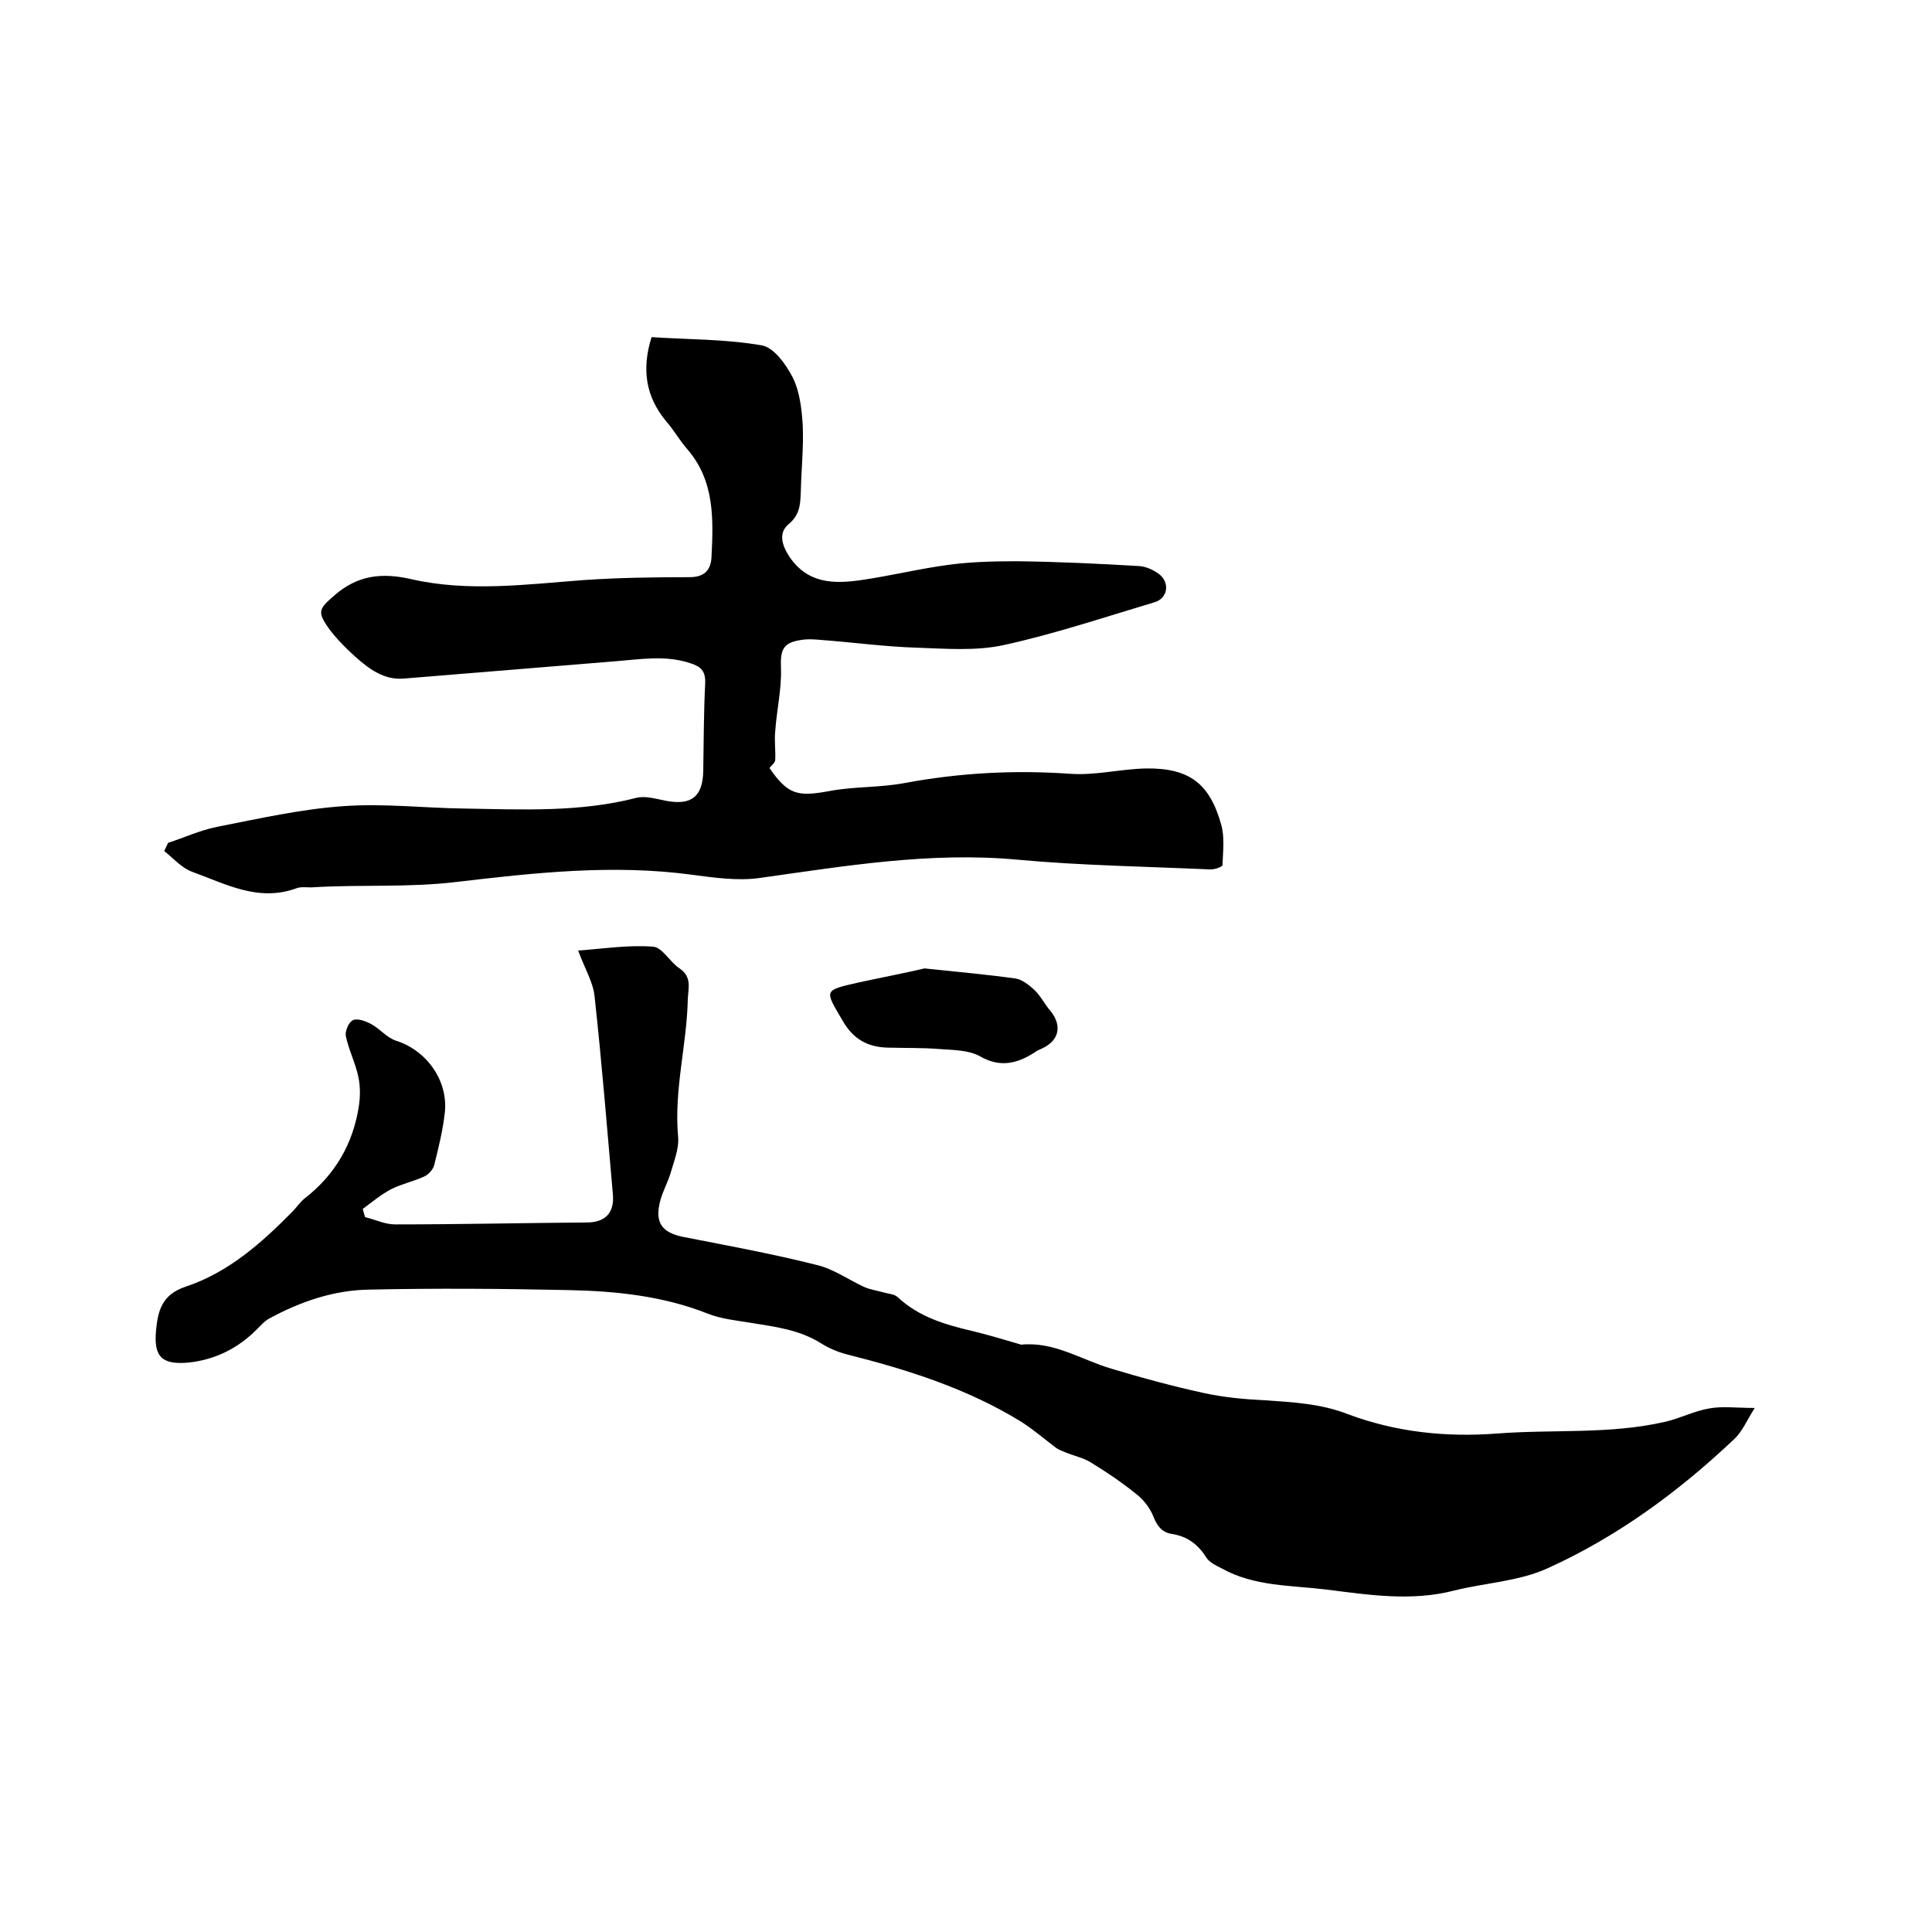
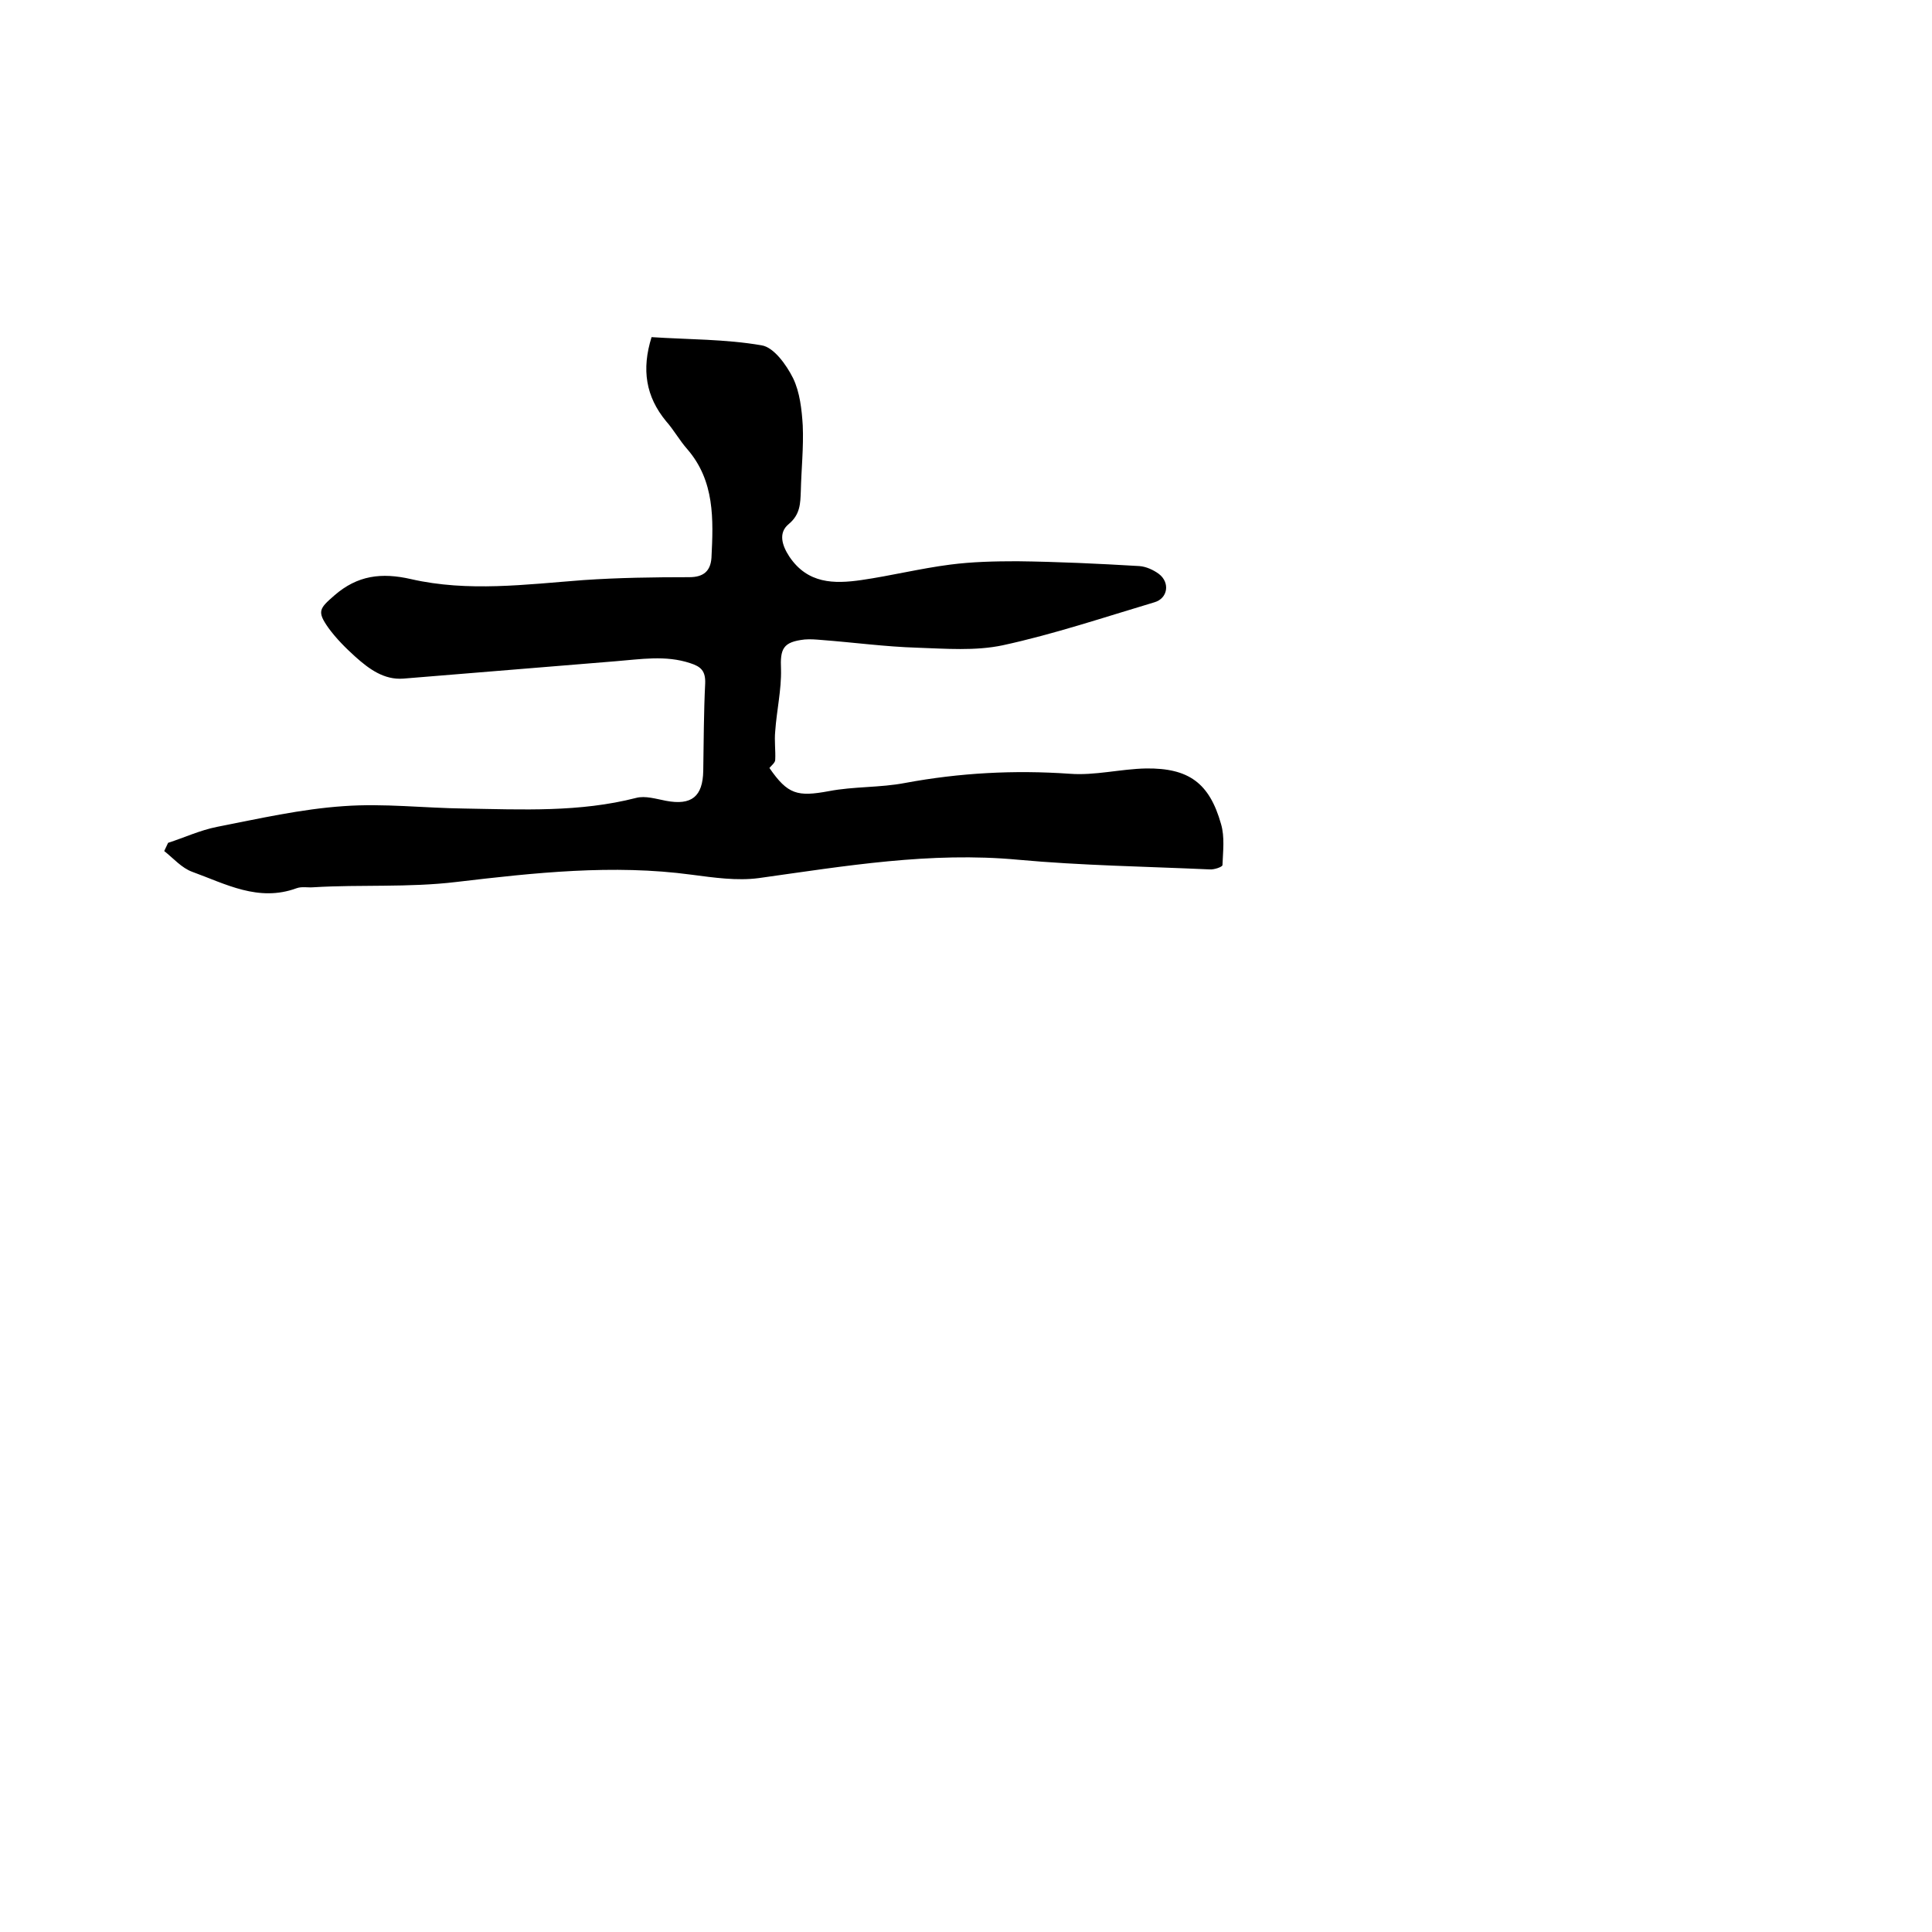
<svg xmlns="http://www.w3.org/2000/svg" enable-background="new 0 0 400 400" viewBox="0 0 400 400">
-   <path d="m75.6 252c2.1.5 4.1 1.5 6.2 1.5 13.2 0 26.4-.3 39.7-.4 3.7 0 5.7-1.9 5.4-5.7-1.2-13.7-2.3-27.4-3.8-41.1-.3-3-2.1-5.9-3.4-9.5 5.4-.4 10.5-1.2 15.5-.8 1.9.1 3.5 3.2 5.5 4.5 2.6 1.8 1.8 4 1.7 6.4-.2 9.5-2.9 18.8-2 28.5.2 2.5-.9 5.1-1.6 7.6-.6 1.9-1.6 3.7-2.1 5.6-1.2 4.5.3 6.6 4.8 7.5 9.2 1.8 18.5 3.5 27.6 5.8 3.4.8 6.5 3 9.7 4.5 1.3.6 2.8.8 4.2 1.2 1 .3 2.2.3 2.9 1 4.3 4 9.6 5.6 15.1 6.9 3.4.8 6.7 1.8 10.1 2.8.1 0 .2.1.3.1 6.9-.7 12.6 3.2 18.8 5 6.3 1.9 12.6 3.6 19 5 4.1.9 8.3 1.3 12.5 1.5 5.9.4 11.8.7 17.4 2.9 9.9 3.7 20.2 4.8 30.8 4 11.6-.9 23.3.2 34.7-2.4 3.2-.7 6.2-2.3 9.3-2.8 2.7-.5 5.5-.1 9.4-.1-1.7 2.7-2.6 4.9-4.2 6.4-11.5 10.9-24.3 20.3-38.7 26.8-5.9 2.7-12.9 3-19.3 4.6-8.9 2.3-17.7.9-26.5-.2-7.3-.9-14.9-.6-21.7-4.4-1.2-.6-2.6-1.3-3.2-2.3-1.7-2.7-3.9-4.3-7-4.8-2.1-.3-3.1-1.6-3.9-3.6-.7-1.8-2.1-3.6-3.7-4.8-3-2.4-6.1-4.5-9.4-6.5-1.5-.9-3.4-1.3-5.1-2-.7-.3-1.3-.5-1.9-.9-2.4-1.8-4.7-3.8-7.2-5.4-11.2-6.9-23.5-10.8-36.2-14-1.9-.5-3.8-1.3-5.5-2.4-4.4-2.7-9.3-3.3-14.2-4.1-3-.5-6.2-.8-9-1.9-9.3-3.7-19.1-4.7-28.9-4.9-13.7-.3-27.5-.4-41.2-.1-7.3.1-14.1 2.4-20.6 5.9-1 .5-1.8 1.4-2.6 2.2-3.9 4-8.7 6.4-14.2 7-5.5.5-7.3-1.1-6.8-6.6.4-4 1.1-7.4 6.1-9.1 8.8-2.9 15.7-9 22.1-15.5.9-.9 1.6-2 2.6-2.8 6.3-4.9 10-11.3 11.2-19.1.3-2 .3-4.1-.1-6-.6-2.9-2-5.6-2.6-8.5-.2-1 .6-2.9 1.5-3.3s2.6.2 3.7.8c1.9 1 3.3 2.9 5.3 3.5 6.2 2 10.7 8.2 10 14.8-.4 3.7-1.3 7.3-2.2 10.9-.2.9-1.2 2-2.1 2.4-2.2 1-4.6 1.5-6.8 2.6-2.1 1.1-4 2.7-5.9 4.1.2.6.3 1.2.5 1.7z" />
  <path d="m34.8 174.5c3.4-1.1 6.6-2.6 10.1-3.3 8.7-1.7 17.4-3.7 26.3-4.3 8.3-.6 16.6.4 25 .5 11.9.2 23.8.8 35.5-2.2 1.9-.5 4.1.2 6.2.6 5.3 1 7.6-.9 7.7-6.2.1-6 .1-12.1.4-18.1.1-2.6-.9-3.5-3.1-4.2-5.1-1.7-10.3-.8-15.4-.4-14.7 1.2-29.3 2.4-44 3.6-4 .3-7.1-2-9.9-4.5-2-1.8-4-3.8-5.6-6-2.4-3.4-1.9-4 1.2-6.7 4.8-4.2 9.8-4.8 15.9-3.4 11.8 2.7 23.8 1.1 35.7.2 7.3-.5 14.6-.6 21.9-.6 3 0 4.4-1.3 4.6-4 .4-8 .7-15.9-5-22.5-1.6-1.8-2.8-4-4.4-5.8-4.2-5.1-5.1-10.7-3-17.4 7.6.5 15.3.4 22.8 1.7 2.5.4 5.1 4 6.5 6.8 1.4 2.9 1.8 6.5 2 9.8.2 4.5-.3 9.1-.4 13.6-.1 2.5-.1 4.8-2.5 6.8-2.2 1.8-1.4 4.4.1 6.7 3.8 5.7 9.3 5.7 14.9 4.9 6.2-.9 12.2-2.4 18.4-3.2 4.6-.6 9.3-.7 13.9-.7 8.4.1 16.9.5 25.3 1 1.4.1 2.9.8 4 1.6 2.4 1.8 1.9 5.1-.9 5.9-10.4 3.1-20.8 6.6-31.4 8.9-5.7 1.2-11.8.7-17.7.5-6.6-.2-13.2-1.1-19.8-1.6-1.2-.1-2.3-.2-3.5-.1-4.5.5-5.1 1.9-4.9 6.2.1 4.2-.9 8.5-1.2 12.8-.2 2 .1 4 0 5.9 0 .6-.7 1.1-1.2 1.7 3.8 5.5 5.8 6 12.3 4.8 5.2-1 10.6-.7 15.8-1.7 11.3-2.1 22.6-2.7 34.1-1.9 5.2.4 10.5-1 15.8-1.1 8.8-.1 13.1 3 15.5 11.5.8 2.7.4 5.7.3 8.5 0 .4-1.8 1-2.7.9-13.2-.6-26.5-.8-39.6-2-18.2-1.7-35.8 1.3-53.7 3.8-4.5.6-9.3-.1-13.9-.7-16.3-2.2-32.6-.4-48.7 1.5-10 1.2-19.8.5-29.6 1.1-1.2.1-2.4-.2-3.5.2-7.9 2.9-14.7-.9-21.6-3.4-2.2-.8-3.9-2.8-5.8-4.3.3-.6.5-1.1.8-1.7z" />
-   <path d="m191.4 200.5c7.6.8 13.3 1.3 18.9 2.1 1.3.2 2.7 1.3 3.8 2.3 1.3 1.2 2.1 2.9 3.3 4.3 2.5 3 2 6.1-1.5 7.8-.6.3-1.2.5-1.7.9-3.6 2.3-7.1 3.2-11.3.8-2.3-1.3-5.5-1.3-8.3-1.5-3.6-.3-7.2-.2-10.8-.3-4.1-.1-7.1-1.7-9.3-5.5-3.8-6.5-4.1-6.3 3.3-8 5.1-1.1 10.3-2.1 13.6-2.9z" />
</svg>